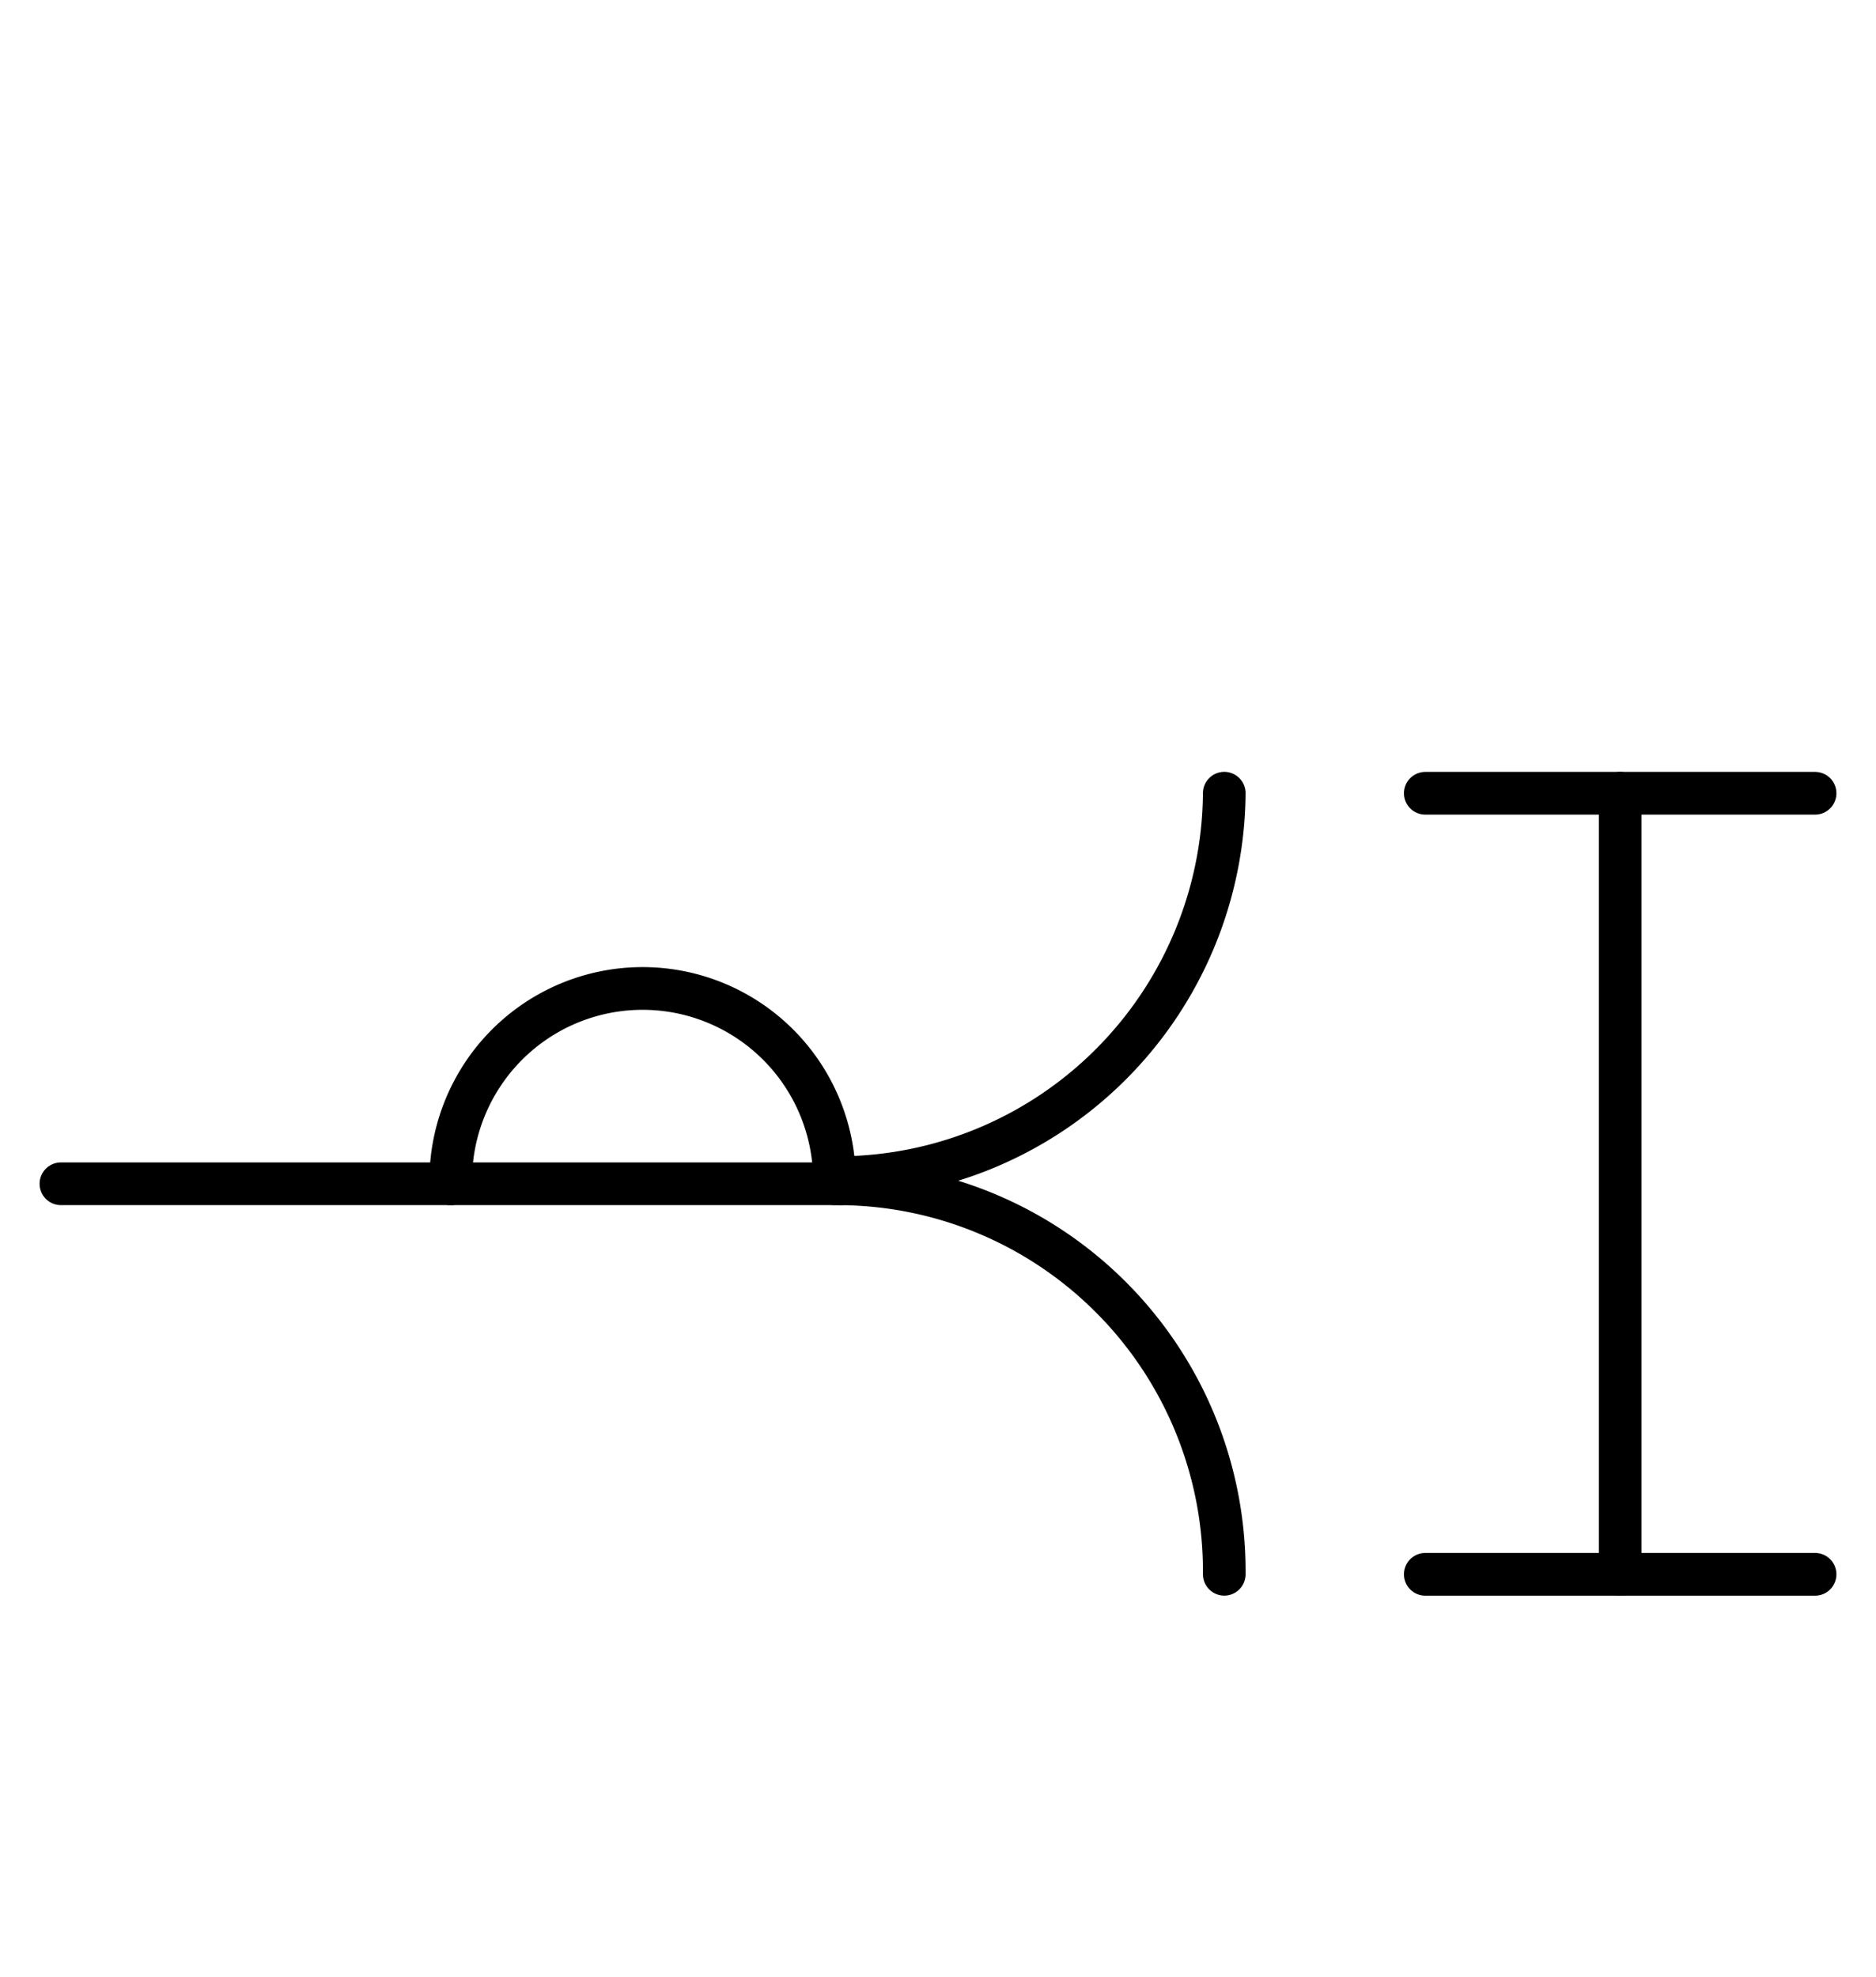
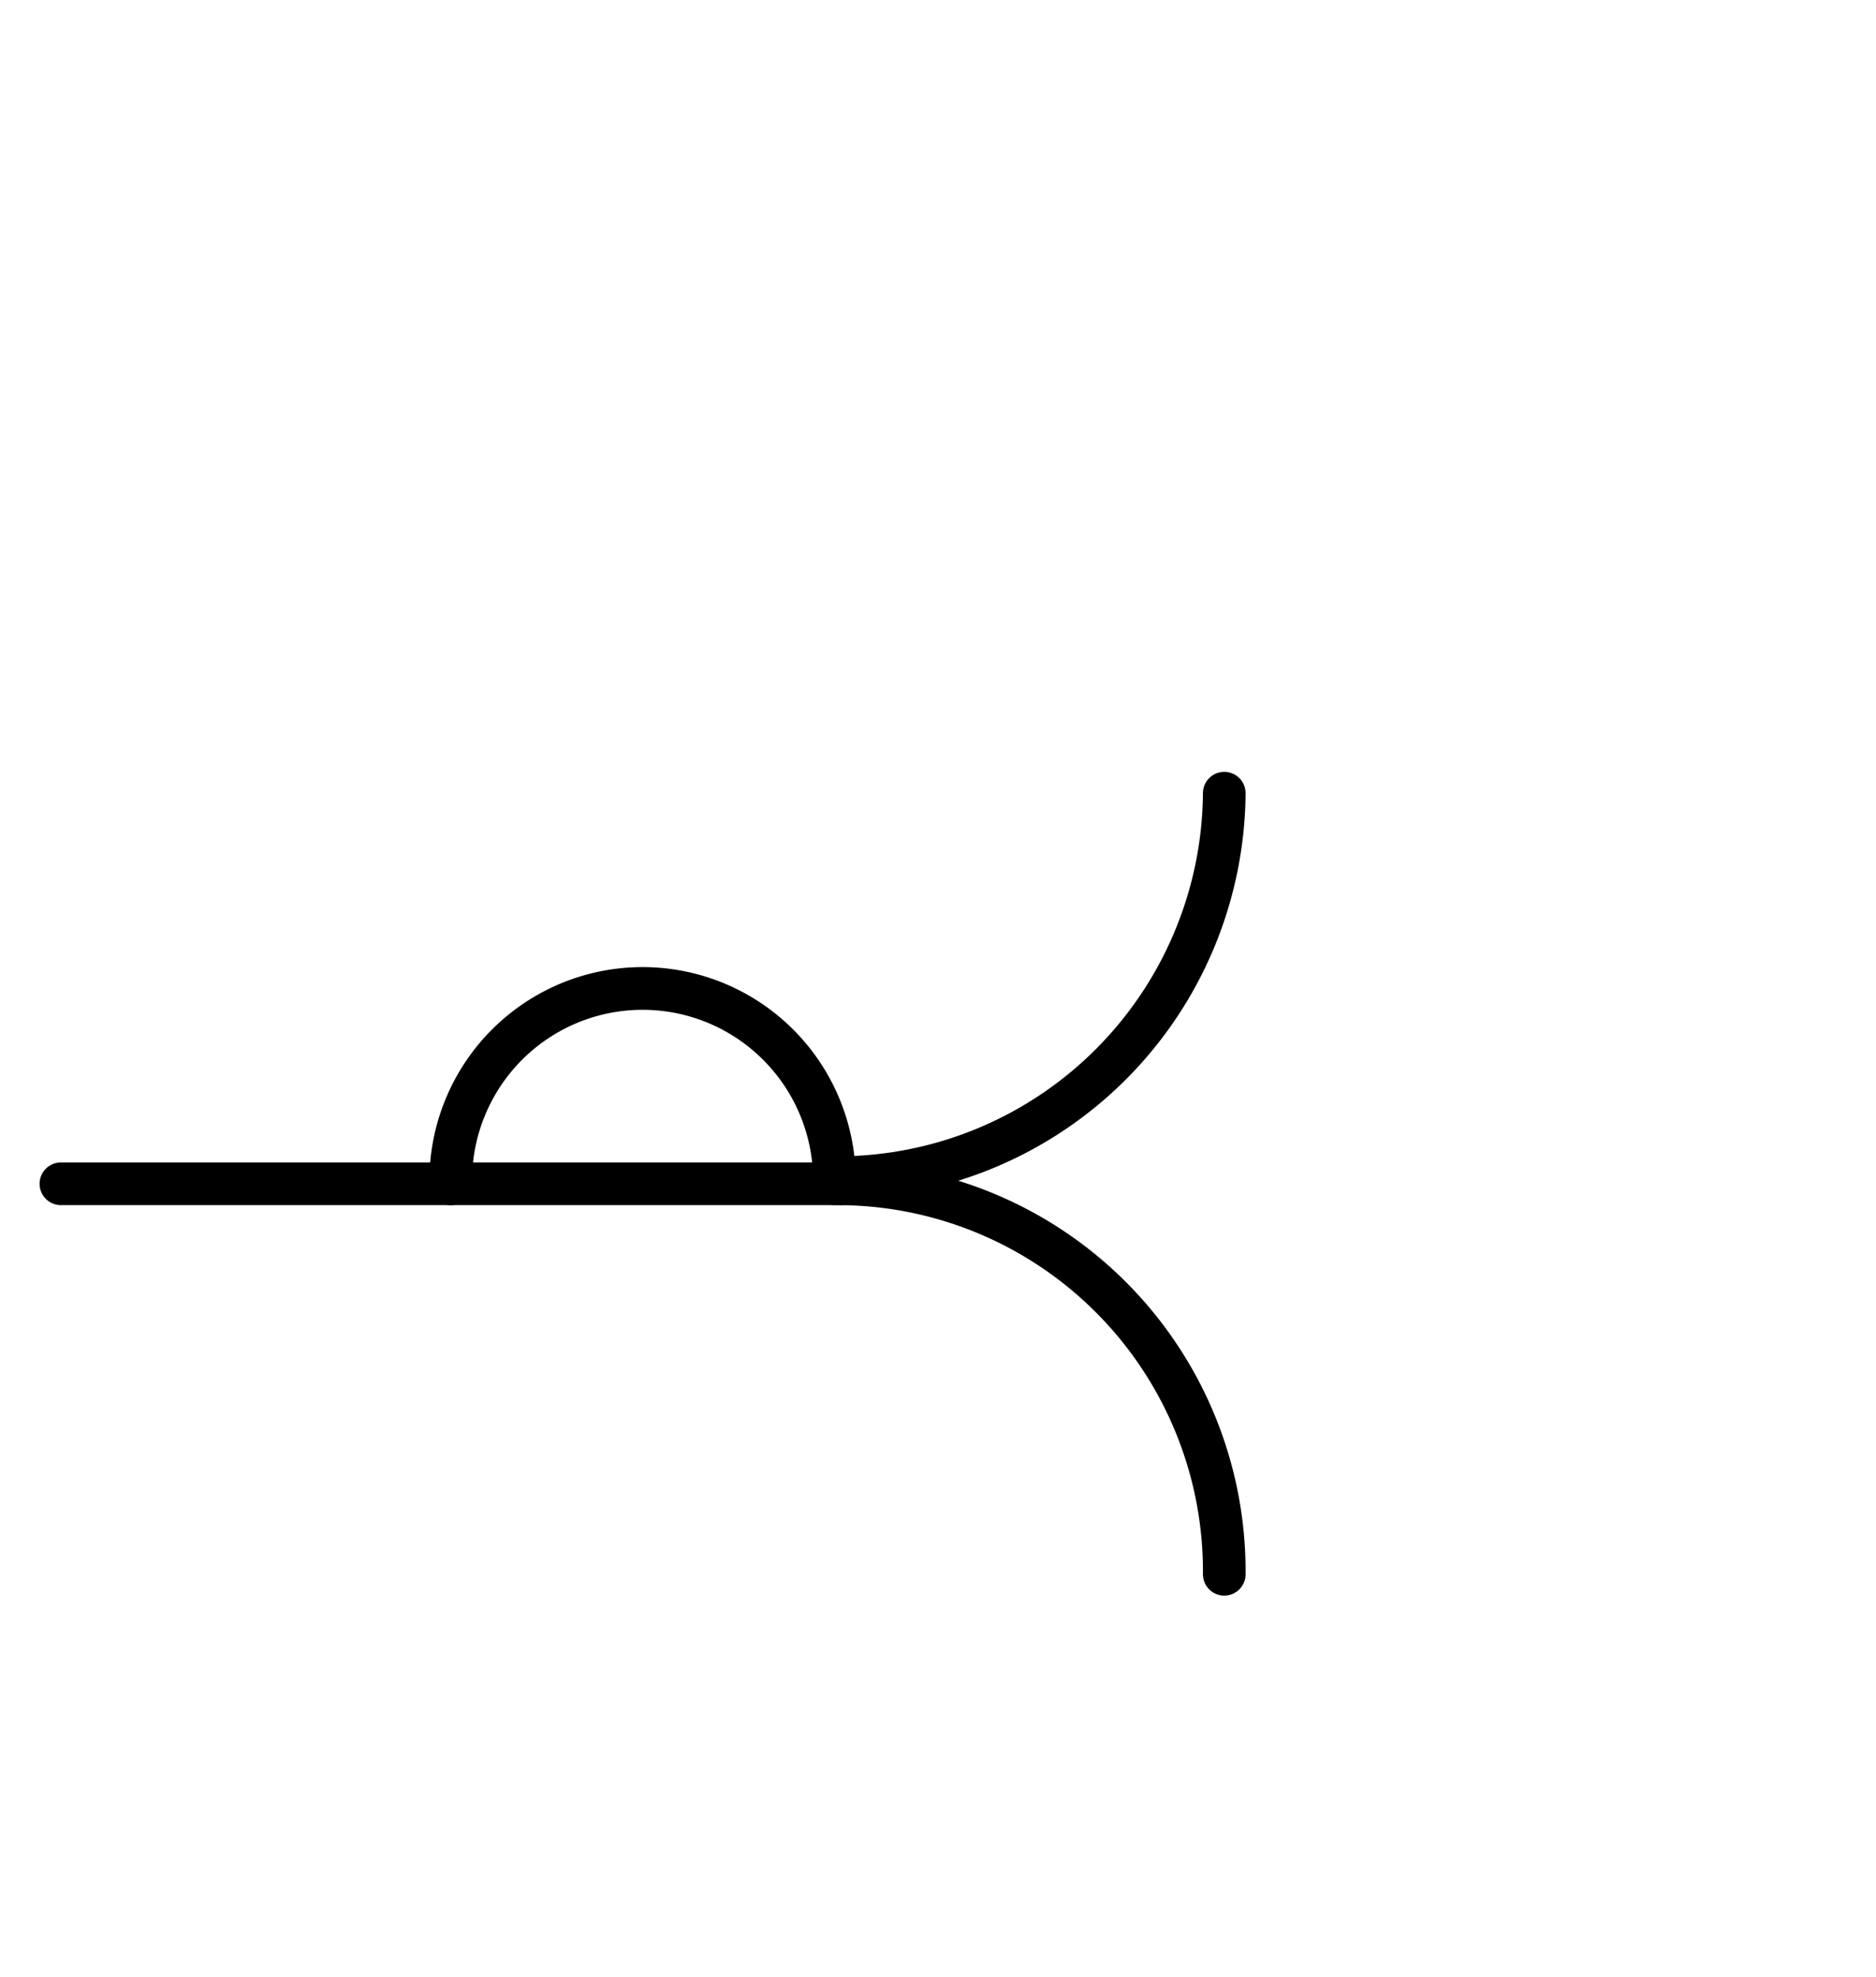
<svg xmlns="http://www.w3.org/2000/svg" fill-rule="evenodd" height="4.5in" preserveAspectRatio="none" stroke-linecap="round" viewBox="0 0 308 324" width="4.271in">
  <style type="text/css">
.brush0 { fill: rgb(255,255,255); }
.pen0 { stroke: rgb(0,0,0); stroke-width: 1; stroke-linejoin: round; }
.font0 { font-size: 11px; font-family: "MS Sans Serif"; }
.pen1 { stroke: rgb(0,0,0); stroke-width: 7; stroke-linejoin: round; }
.brush1 { fill: none; }
.font1 { font-weight: bold; font-size: 16px; font-family: System, sans-serif; }
</style>
  <g>
    <line class="pen1" fill="none" x1="10" x2="138" y1="194" y2="194" />
    <path class="pen1" d="M 137.992,192.998 A 63.5,63.5 0 0 0 200.998,129.992" fill="none" />
    <path class="pen1" d="M 200.998,257.992 A 63.5,63.5 0 0 0 138,194.002" fill="none" />
    <path class="pen1" d="M 136.996,193.985 A 31.5,31.5 0 1 0 74.004,194" fill="none" />
-     <line class="pen1" fill="none" x1="266" x2="266" y1="130" y2="258" />
-     <line class="pen1" fill="none" x1="234" x2="298" y1="258" y2="258" />
-     <line class="pen1" fill="none" x1="234" x2="298" y1="130" y2="130" />
  </g>
</svg>